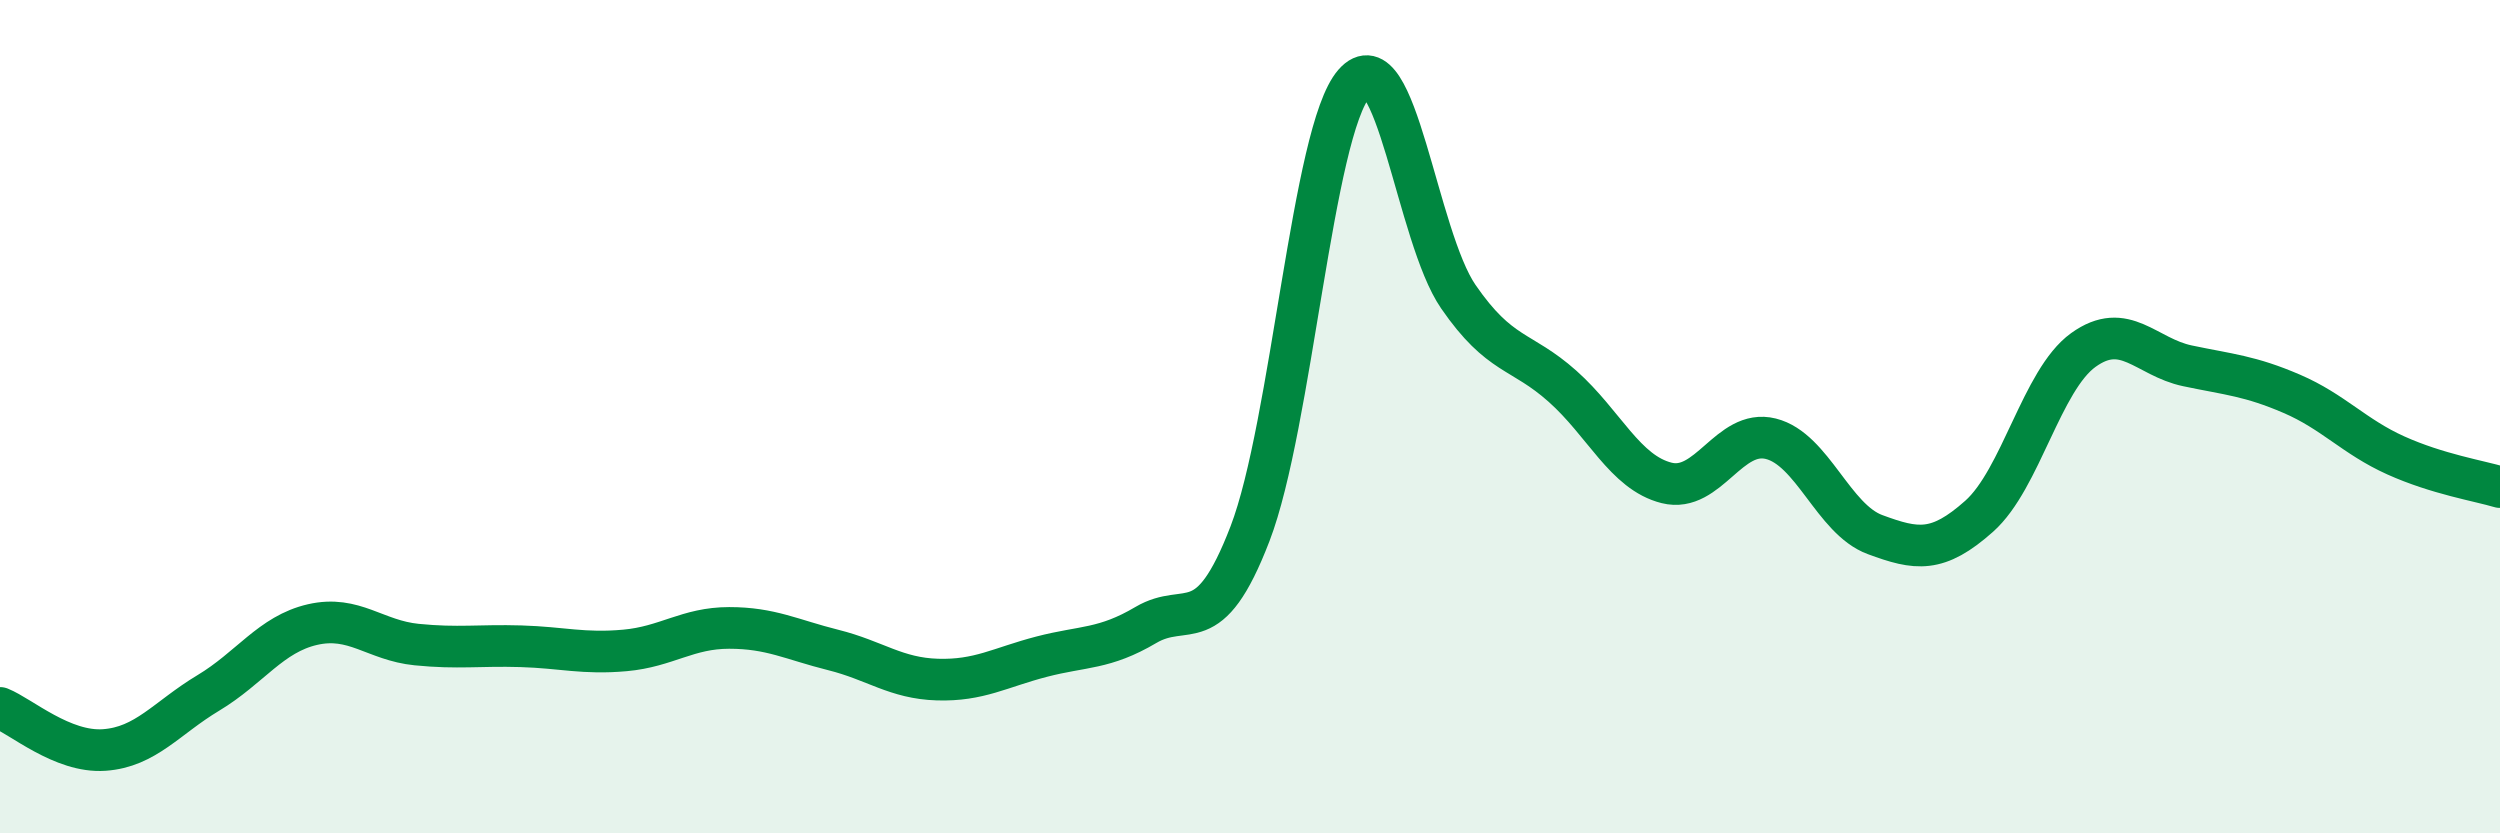
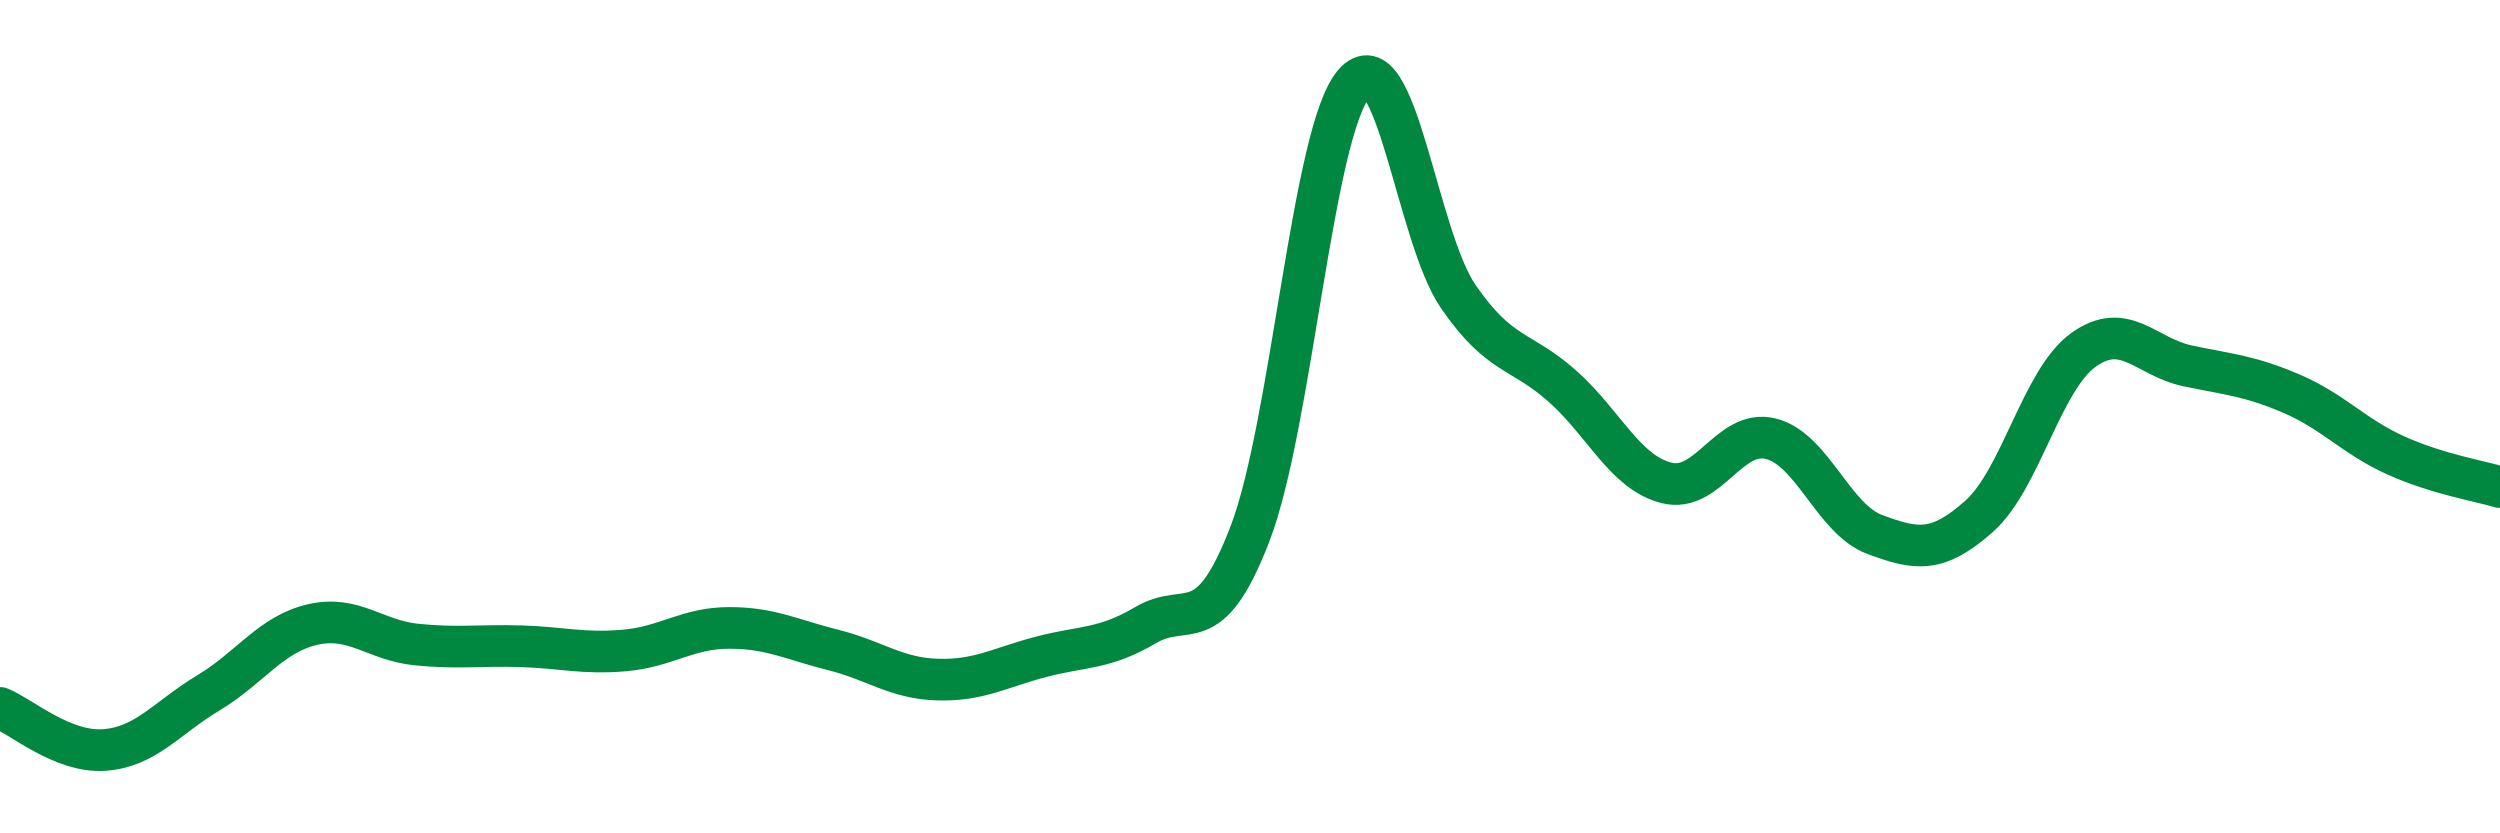
<svg xmlns="http://www.w3.org/2000/svg" width="60" height="20" viewBox="0 0 60 20">
-   <path d="M 0,16.99 C 0.5,17.19 1.5,18.07 2.5,18 C 3.5,17.93 4,17.23 5,16.63 C 6,16.03 6.5,15.22 7.5,14.99 C 8.5,14.76 9,15.37 10,15.47 C 11,15.57 11.5,15.48 12.5,15.51 C 13.5,15.54 14,15.7 15,15.61 C 16,15.52 16.5,15.07 17.5,15.07 C 18.5,15.07 19,15.35 20,15.6 C 21,15.85 21.5,16.28 22.5,16.31 C 23.5,16.34 24,16.02 25,15.76 C 26,15.5 26.5,15.59 27.5,15 C 28.5,14.41 29,15.41 30,12.81 C 31,10.21 31.5,3.14 32.5,2 C 33.5,0.86 34,5.67 35,7.12 C 36,8.57 36.5,8.38 37.5,9.27 C 38.5,10.16 39,11.34 40,11.59 C 41,11.84 41.5,10.28 42.5,10.53 C 43.5,10.78 44,12.46 45,12.83 C 46,13.2 46.5,13.28 47.5,12.39 C 48.5,11.5 49,9.12 50,8.4 C 51,7.68 51.5,8.57 52.5,8.78 C 53.5,8.99 54,9.02 55,9.45 C 56,9.88 56.5,10.48 57.5,10.93 C 58.5,11.38 59.5,11.54 60,11.69L60 20L0 20Z" fill="#008740" opacity="0.1" stroke-linecap="round" stroke-linejoin="round" />
  <path d="M 0,16.99 C 0.5,17.19 1.5,18.07 2.5,18 C 3.5,17.93 4,17.23 5,16.63 C 6,16.03 6.5,15.22 7.5,14.99 C 8.5,14.76 9,15.37 10,15.47 C 11,15.57 11.5,15.48 12.5,15.51 C 13.5,15.54 14,15.7 15,15.61 C 16,15.52 16.5,15.07 17.5,15.07 C 18.5,15.07 19,15.35 20,15.6 C 21,15.85 21.5,16.28 22.5,16.31 C 23.5,16.34 24,16.02 25,15.76 C 26,15.5 26.5,15.59 27.5,15 C 28.5,14.41 29,15.41 30,12.81 C 31,10.21 31.5,3.14 32.5,2 C 33.5,0.86 34,5.67 35,7.12 C 36,8.57 36.5,8.38 37.5,9.27 C 38.5,10.16 39,11.34 40,11.59 C 41,11.84 41.5,10.28 42.5,10.53 C 43.5,10.78 44,12.46 45,12.83 C 46,13.2 46.5,13.28 47.5,12.39 C 48.5,11.5 49,9.12 50,8.4 C 51,7.68 51.5,8.57 52.5,8.78 C 53.5,8.99 54,9.02 55,9.45 C 56,9.88 56.5,10.48 57.5,10.93 C 58.5,11.38 59.5,11.54 60,11.69" stroke="#008740" stroke-width="1" fill="none" stroke-linecap="round" stroke-linejoin="round" />
</svg>